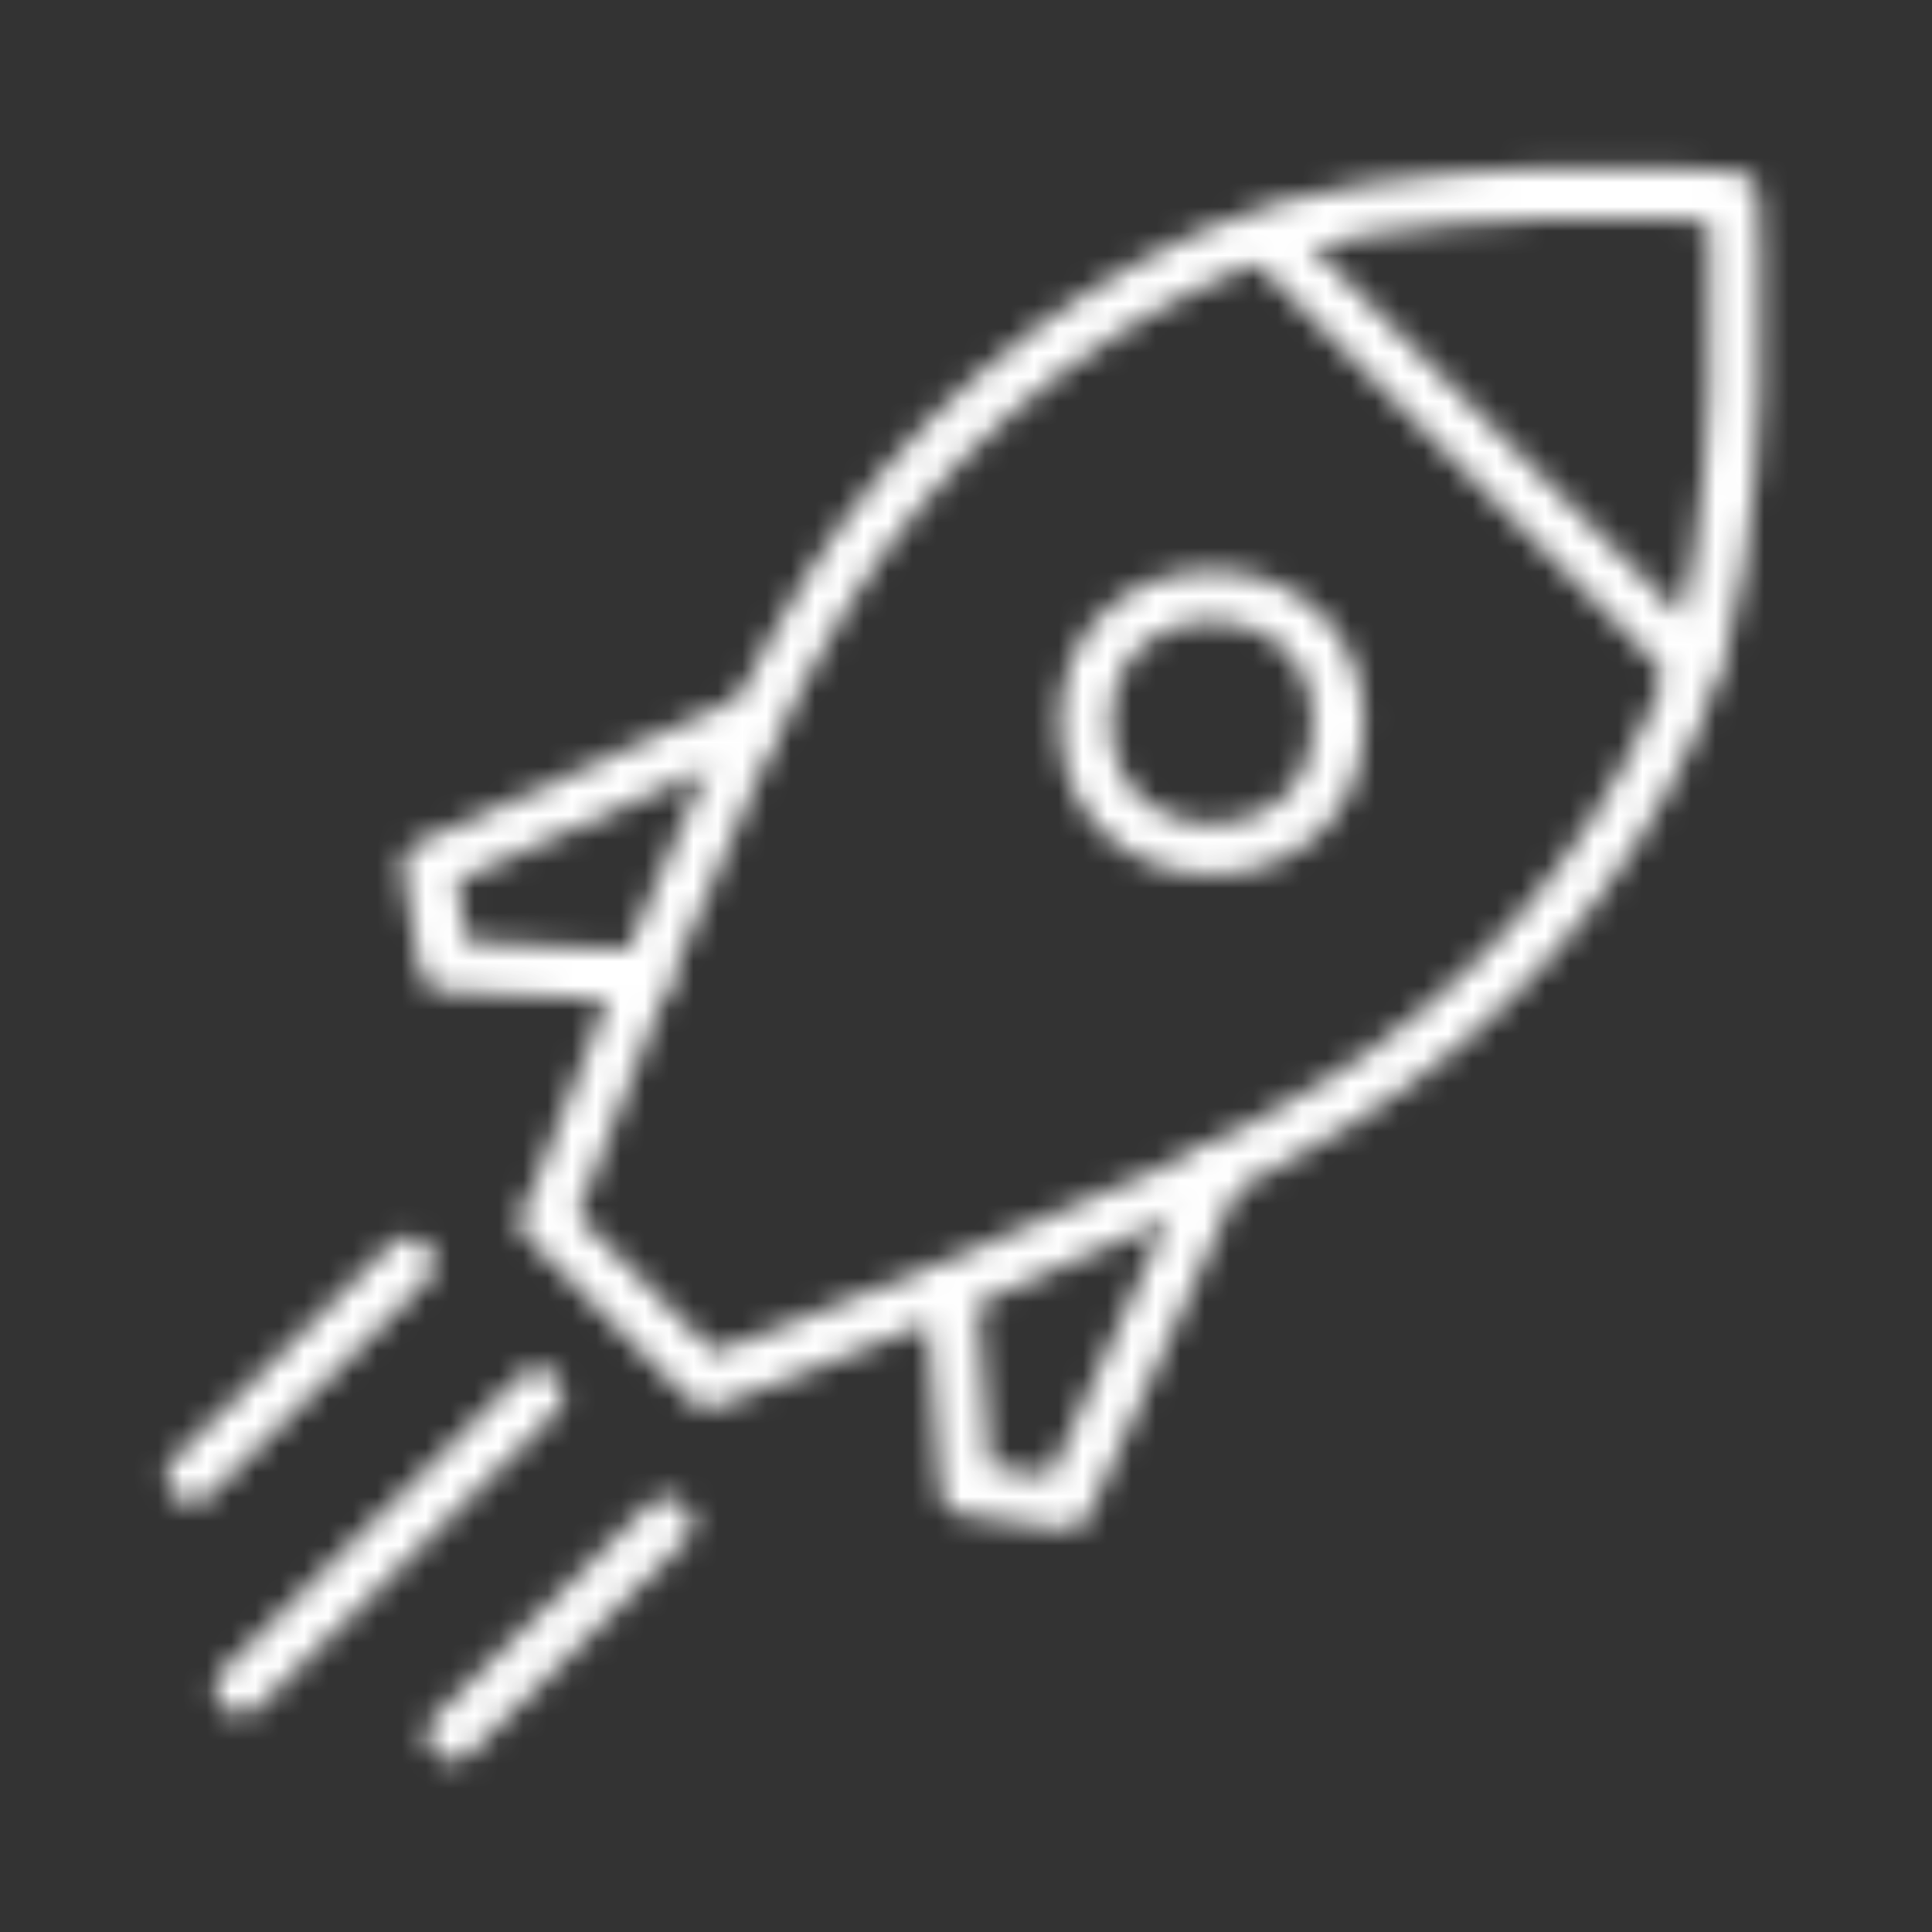
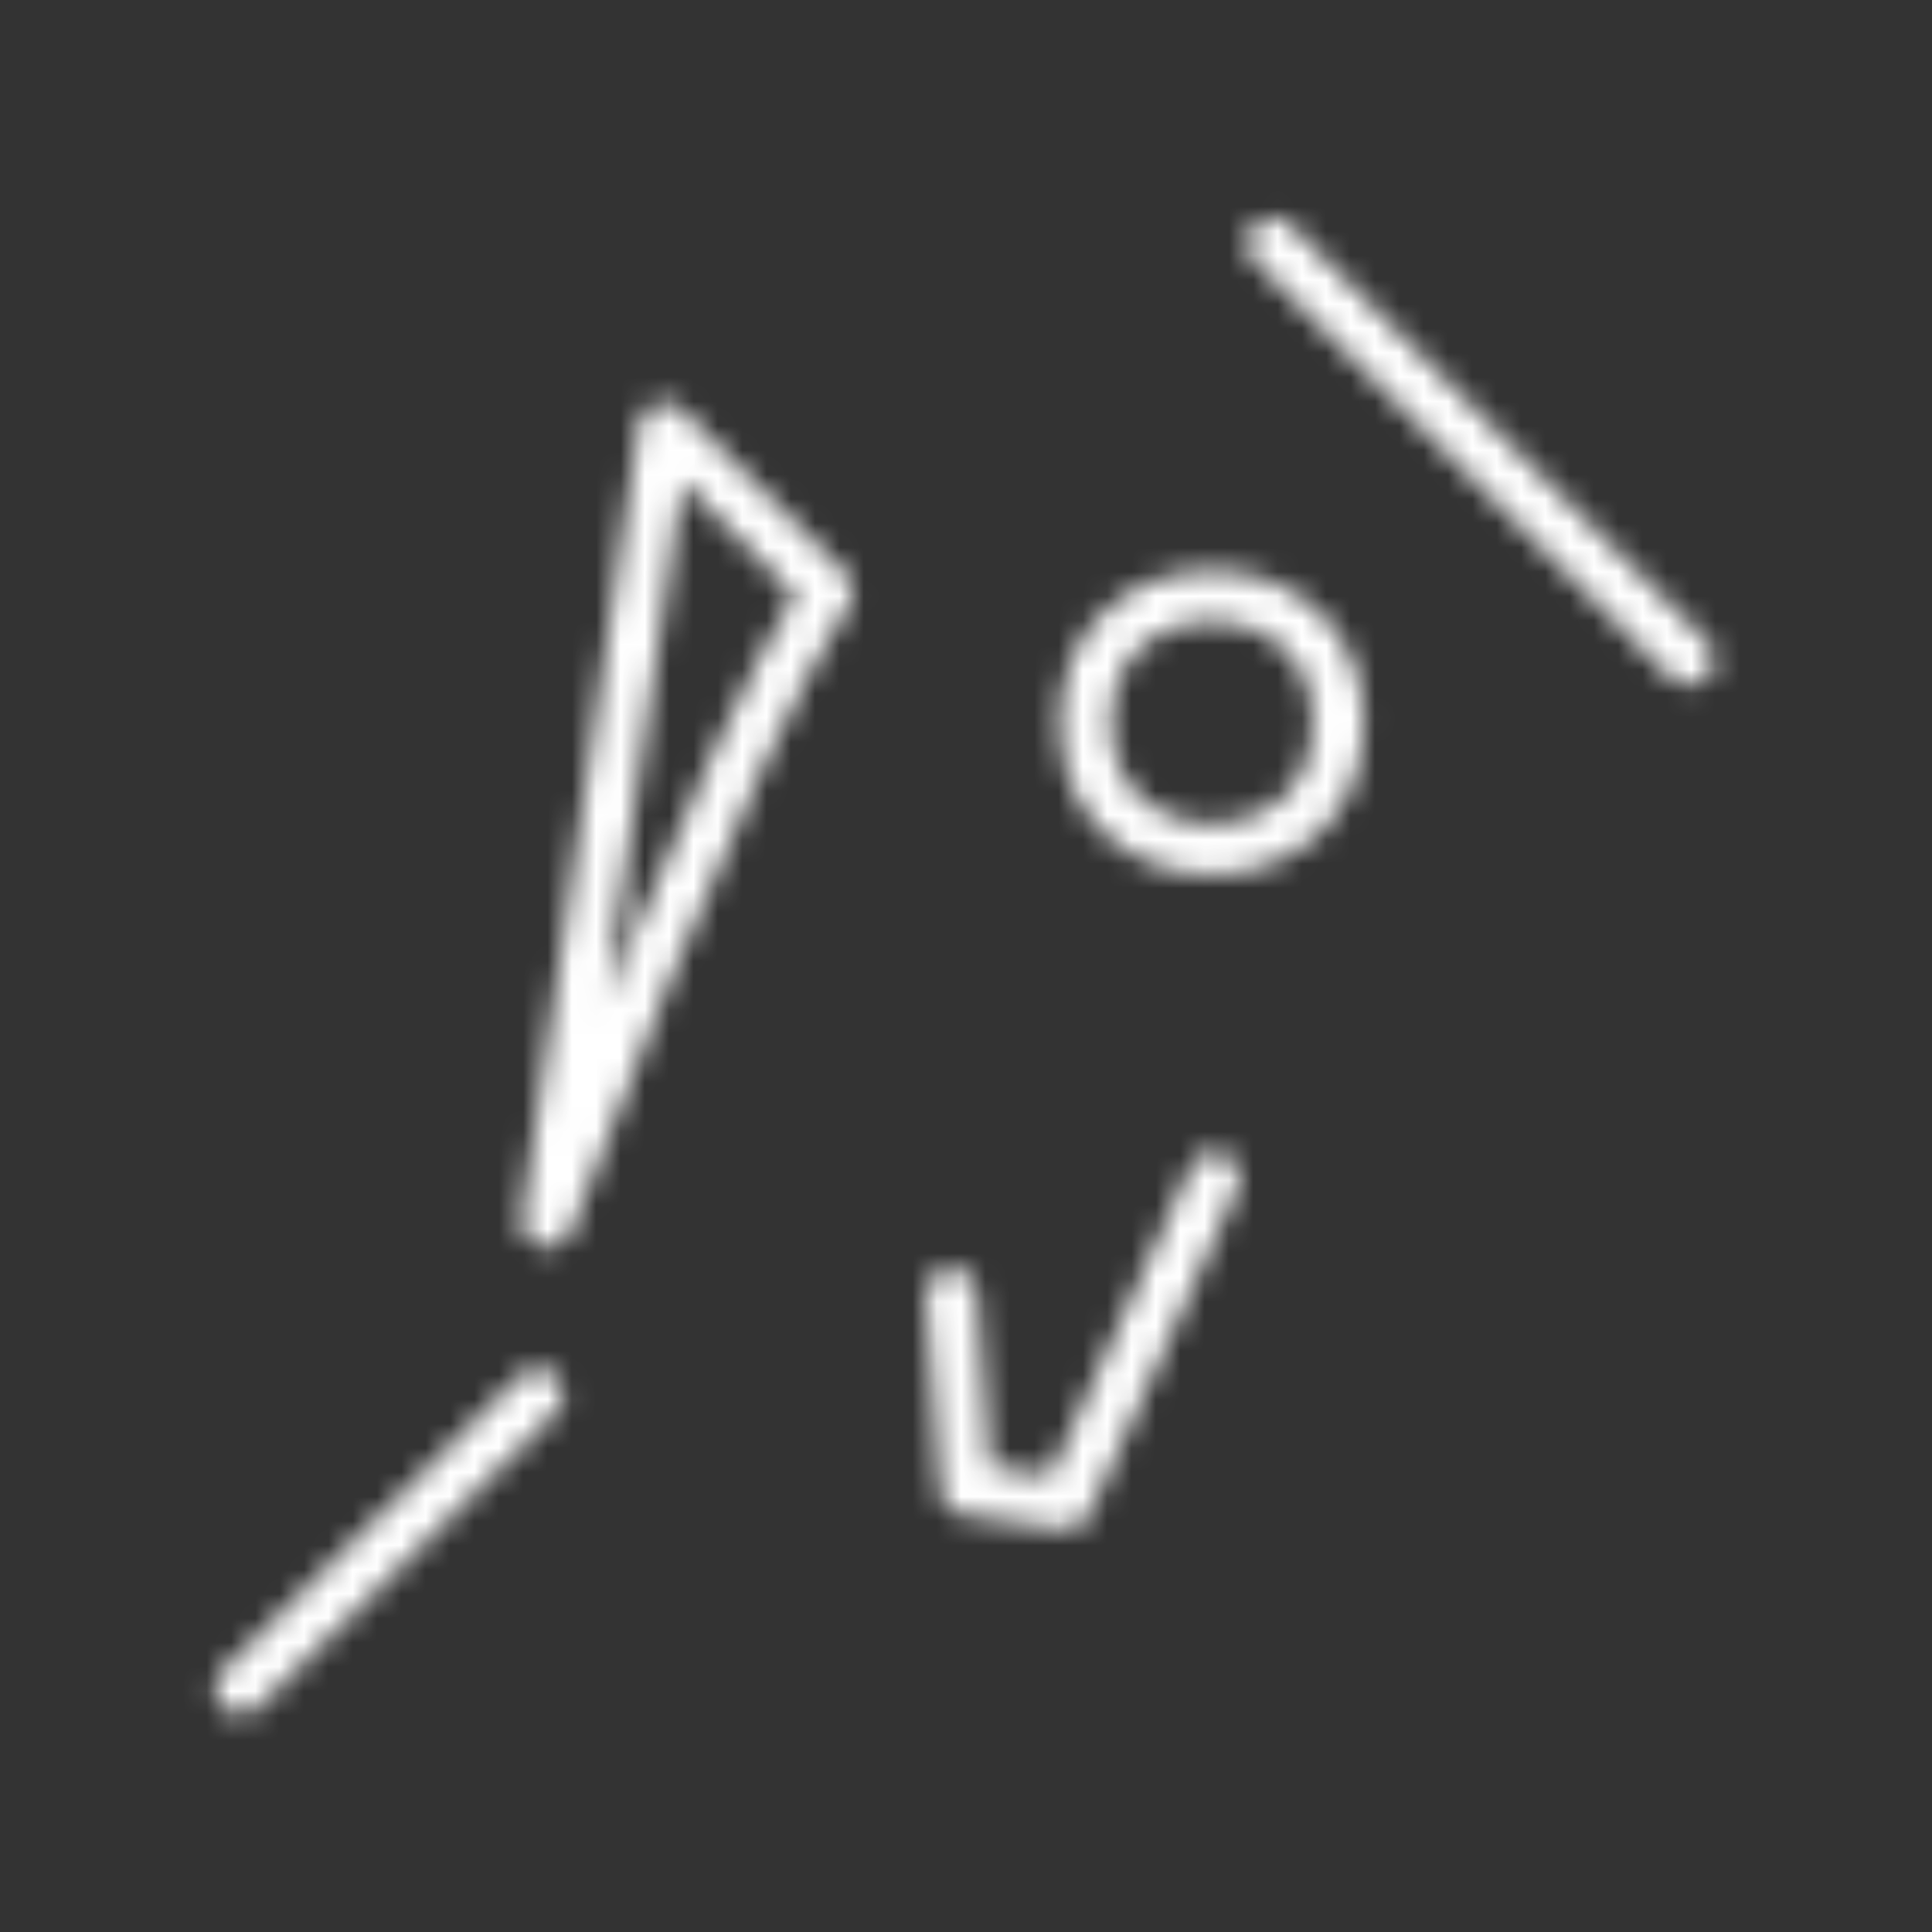
<svg xmlns="http://www.w3.org/2000/svg" version="1.1" viewBox="0 0 79.4 79.4">
  <rect x="0" y="0" width="79.4" height="79.4" fill="#333333" stroke="none" />
  <defs>
    <mask id="mask" x="0" y="0" width="79.4" height="79.4" maskUnits="userSpaceOnUse">
      <g id="svg-defs-mask-icon-getting-started">
        <polyline points="49.9 48.4 43.8 61.8 39.7 61.2 39.1 53.2" fill="none" stroke="#fff" stroke-linecap="round" stroke-linejoin="round" stroke-width="2.1" />
-         <line x1="16.8" y1="51.9" x2="7.9" y2="60.7" fill="none" stroke="#fff" stroke-linecap="round" stroke-linejoin="round" stroke-width="2.1" />
-         <line x1="27.4" y1="62.6" x2="18.6" y2="71.3" fill="none" stroke="#fff" stroke-linecap="round" stroke-linejoin="round" stroke-width="2.1" />
        <line x1="22.1" y1="57.3" x2="9.9" y2="69.4" fill="none" stroke="#fff" stroke-linecap="round" stroke-linejoin="round" stroke-width="2.1" />
-         <polyline points="30.7 29.7 17.6 35.6 18.3 39.7 26.4 40.1" fill="none" stroke="#fff" stroke-linecap="round" stroke-linejoin="round" stroke-width="2.1" />
        <circle cx="49.8" cy="29.7" r="5.2" fill="none" stroke="#fff" stroke-linecap="round" stroke-linejoin="round" stroke-width="2.1" />
        <line x1="52.3" y1="10" x2="69.4" y2="27.1" fill="none" stroke="#fff" stroke-linecap="round" stroke-linejoin="round" stroke-width="2.1" />
-         <path d="M22.5,50.2s7.2-19.3,11.5-25.9c3.8-6.1,9.3-10.9,15.9-13.9,7.1-3.4,21.3-2.3,21.3-2.3,0,0,1,14.2-2.3,21.3-2.9,6.6-7.8,12.1-13.9,15.9-6.5,4.3-25.9,11.5-25.9,11.5l-6.7-6.7Z" fill="none" stroke="#fff" stroke-linecap="round" stroke-linejoin="round" stroke-width="2.1" />
+         <path d="M22.5,50.2s7.2-19.3,11.5-25.9l-6.7-6.7Z" fill="none" stroke="#fff" stroke-linecap="round" stroke-linejoin="round" stroke-width="2.1" />
      </g>
    </mask>
  </defs>
  <g>
    <g id="Layer_1">
      <g mask="url(#mask)">
        <rect width="79.4" height="79.4" fill="#fff" />
      </g>
    </g>
  </g>
</svg>